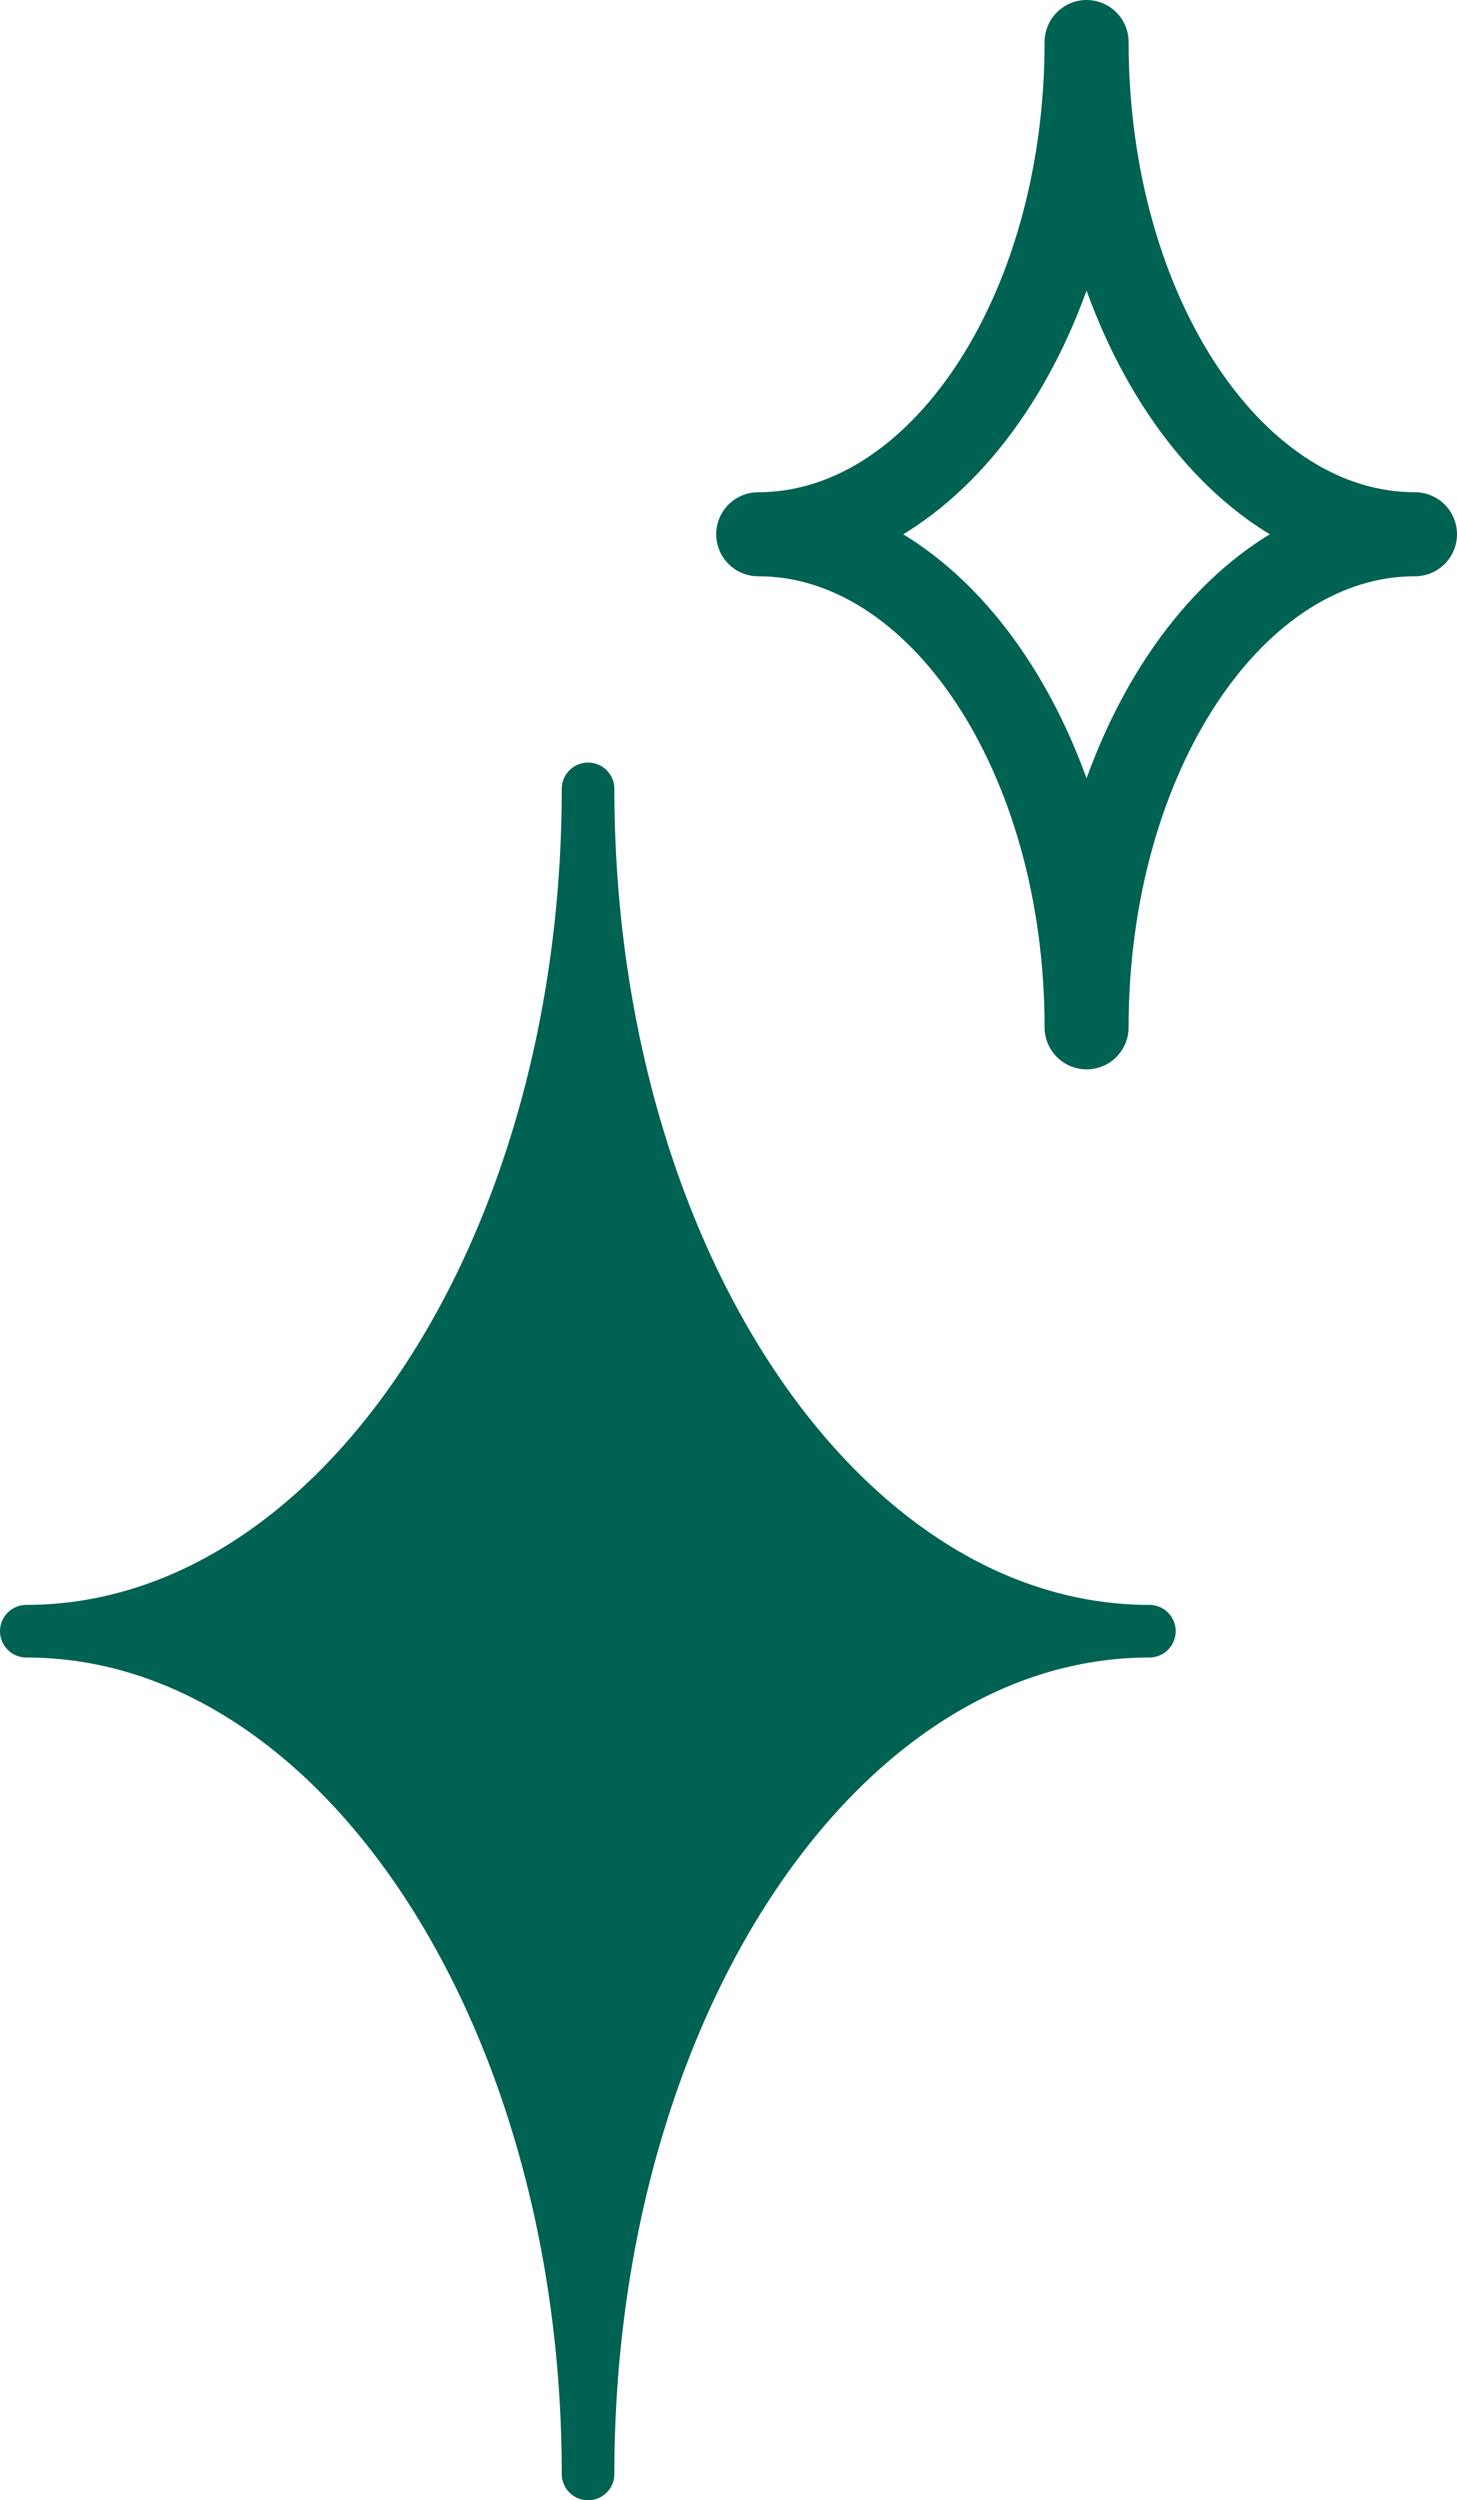
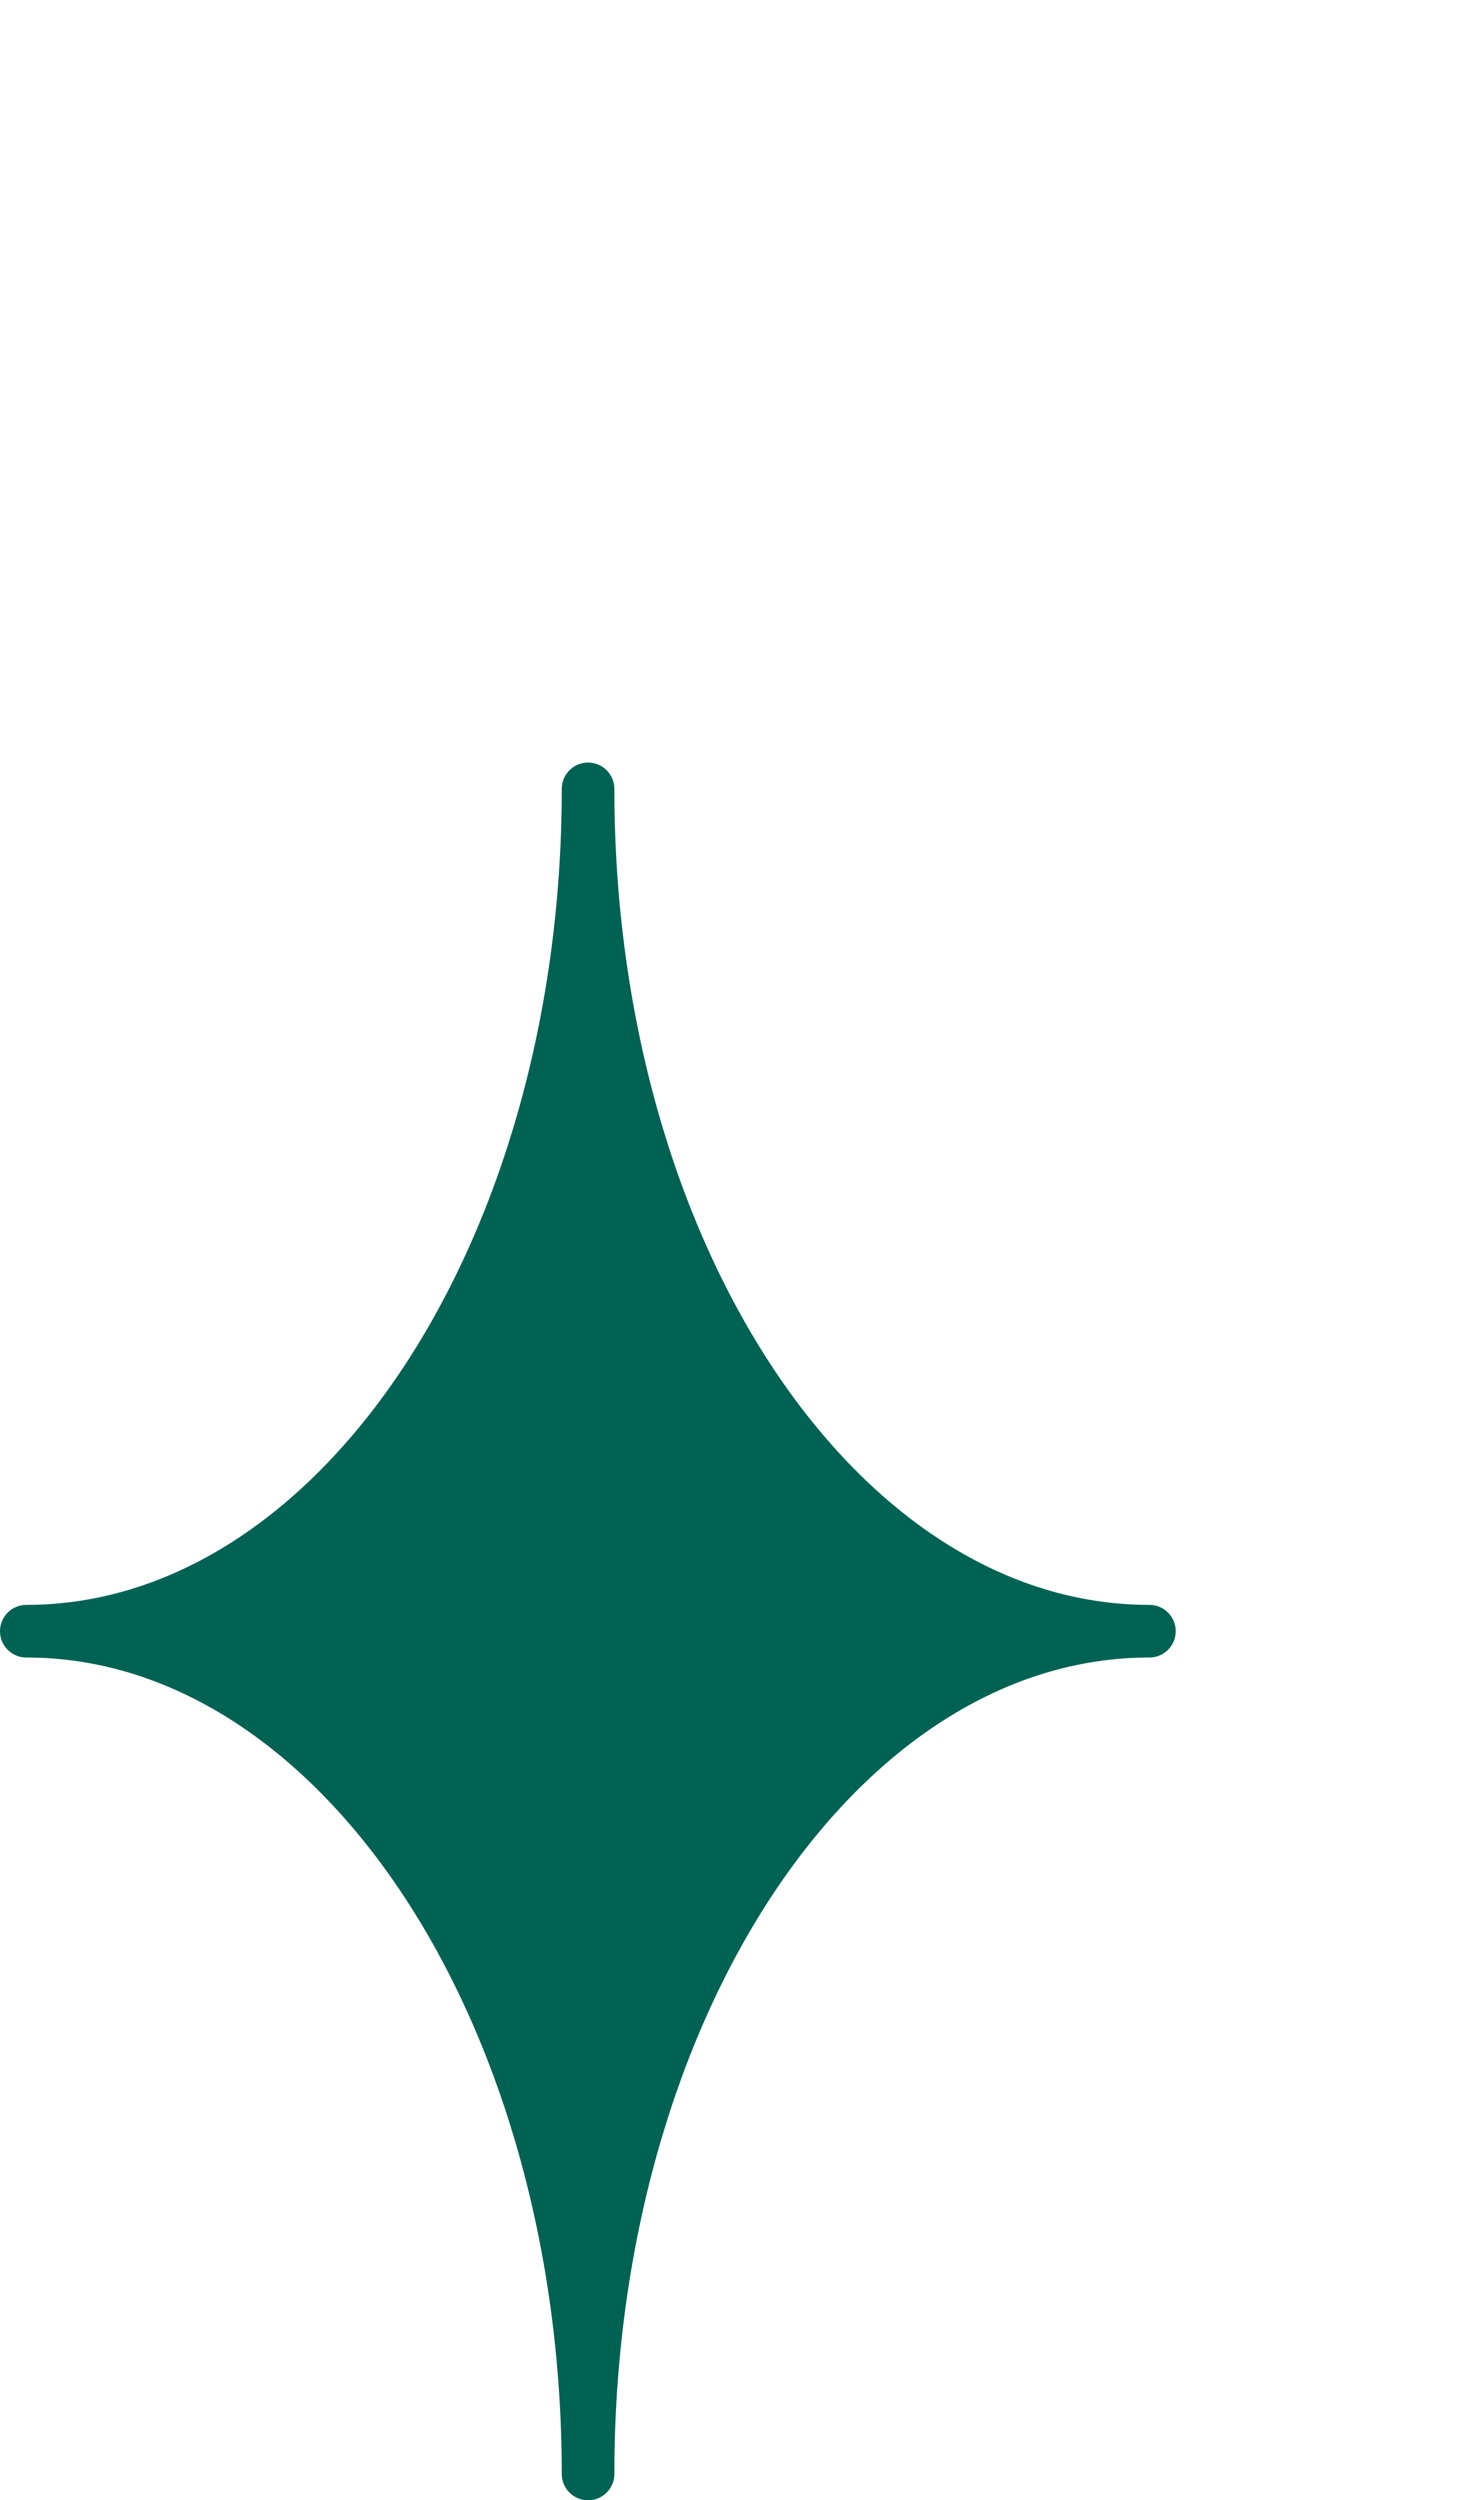
<svg xmlns="http://www.w3.org/2000/svg" viewBox="0 0 34.34 58.92">
  <defs>
    <style>.cls-1{isolation:isolate;}.cls-2{mix-blend-mode:multiply;}.cls-3{fill:none;stroke-width:1.98px;}.cls-3,.cls-4{stroke:#006253;stroke-linecap:round;stroke-linejoin:round;}.cls-4{fill:#006253;stroke-width:1.24px;}</style>
  </defs>
  <g class="cls-1">
    <g id="レイヤー_2" data-name="レイヤー 2">
      <g id="レイヤー_1-2" data-name="レイヤー 1">
        <g class="cls-2">
-           <path class="cls-3" d="M17.87,12.59c4.27,0,7.74,5.2,7.74,11.62,0-6.42,3.46-11.62,7.74-11.62-4.28,0-7.74-5.19-7.74-11.6C25.61,7.4,22.14,12.59,17.87,12.59Z" />
          <path class="cls-4" d="M.62,38.44c7.31,0,13.24,8.9,13.24,19.86,0-11,5.92-19.86,13.23-19.86-7.31,0-13.23-8.88-13.23-19.85C13.86,29.56,7.93,38.44.62,38.44Z" />
        </g>
      </g>
    </g>
  </g>
</svg>